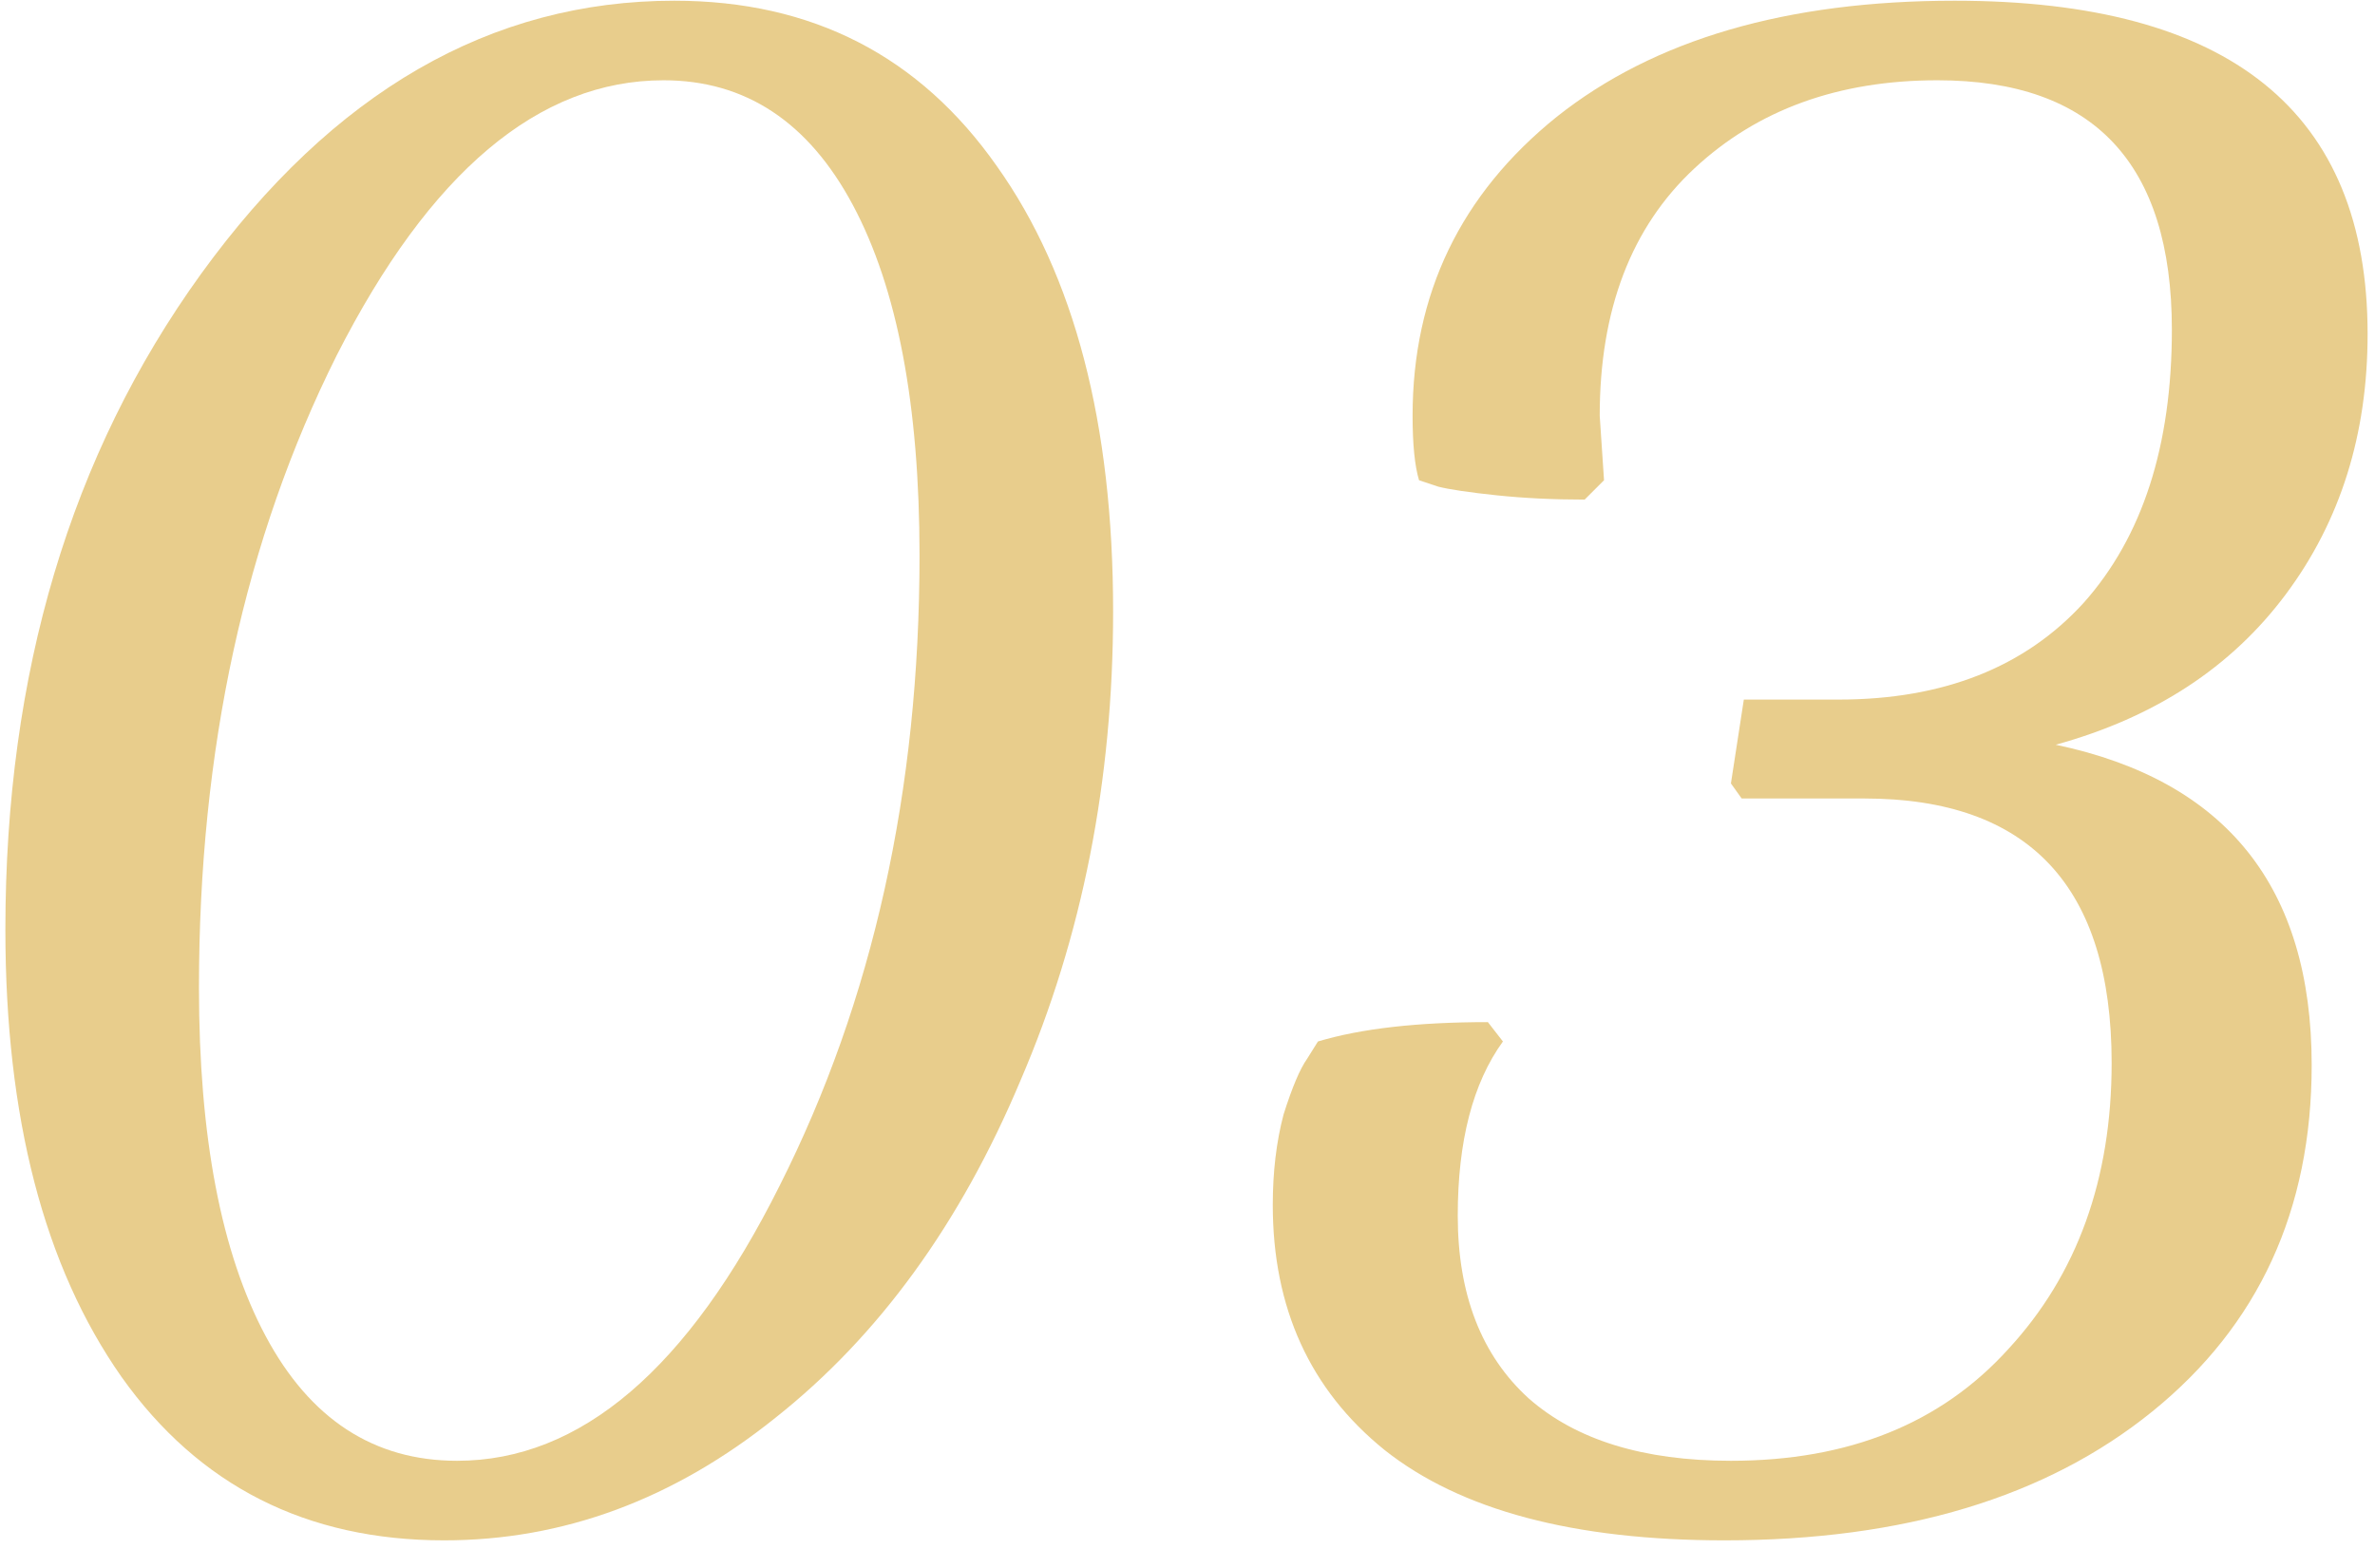
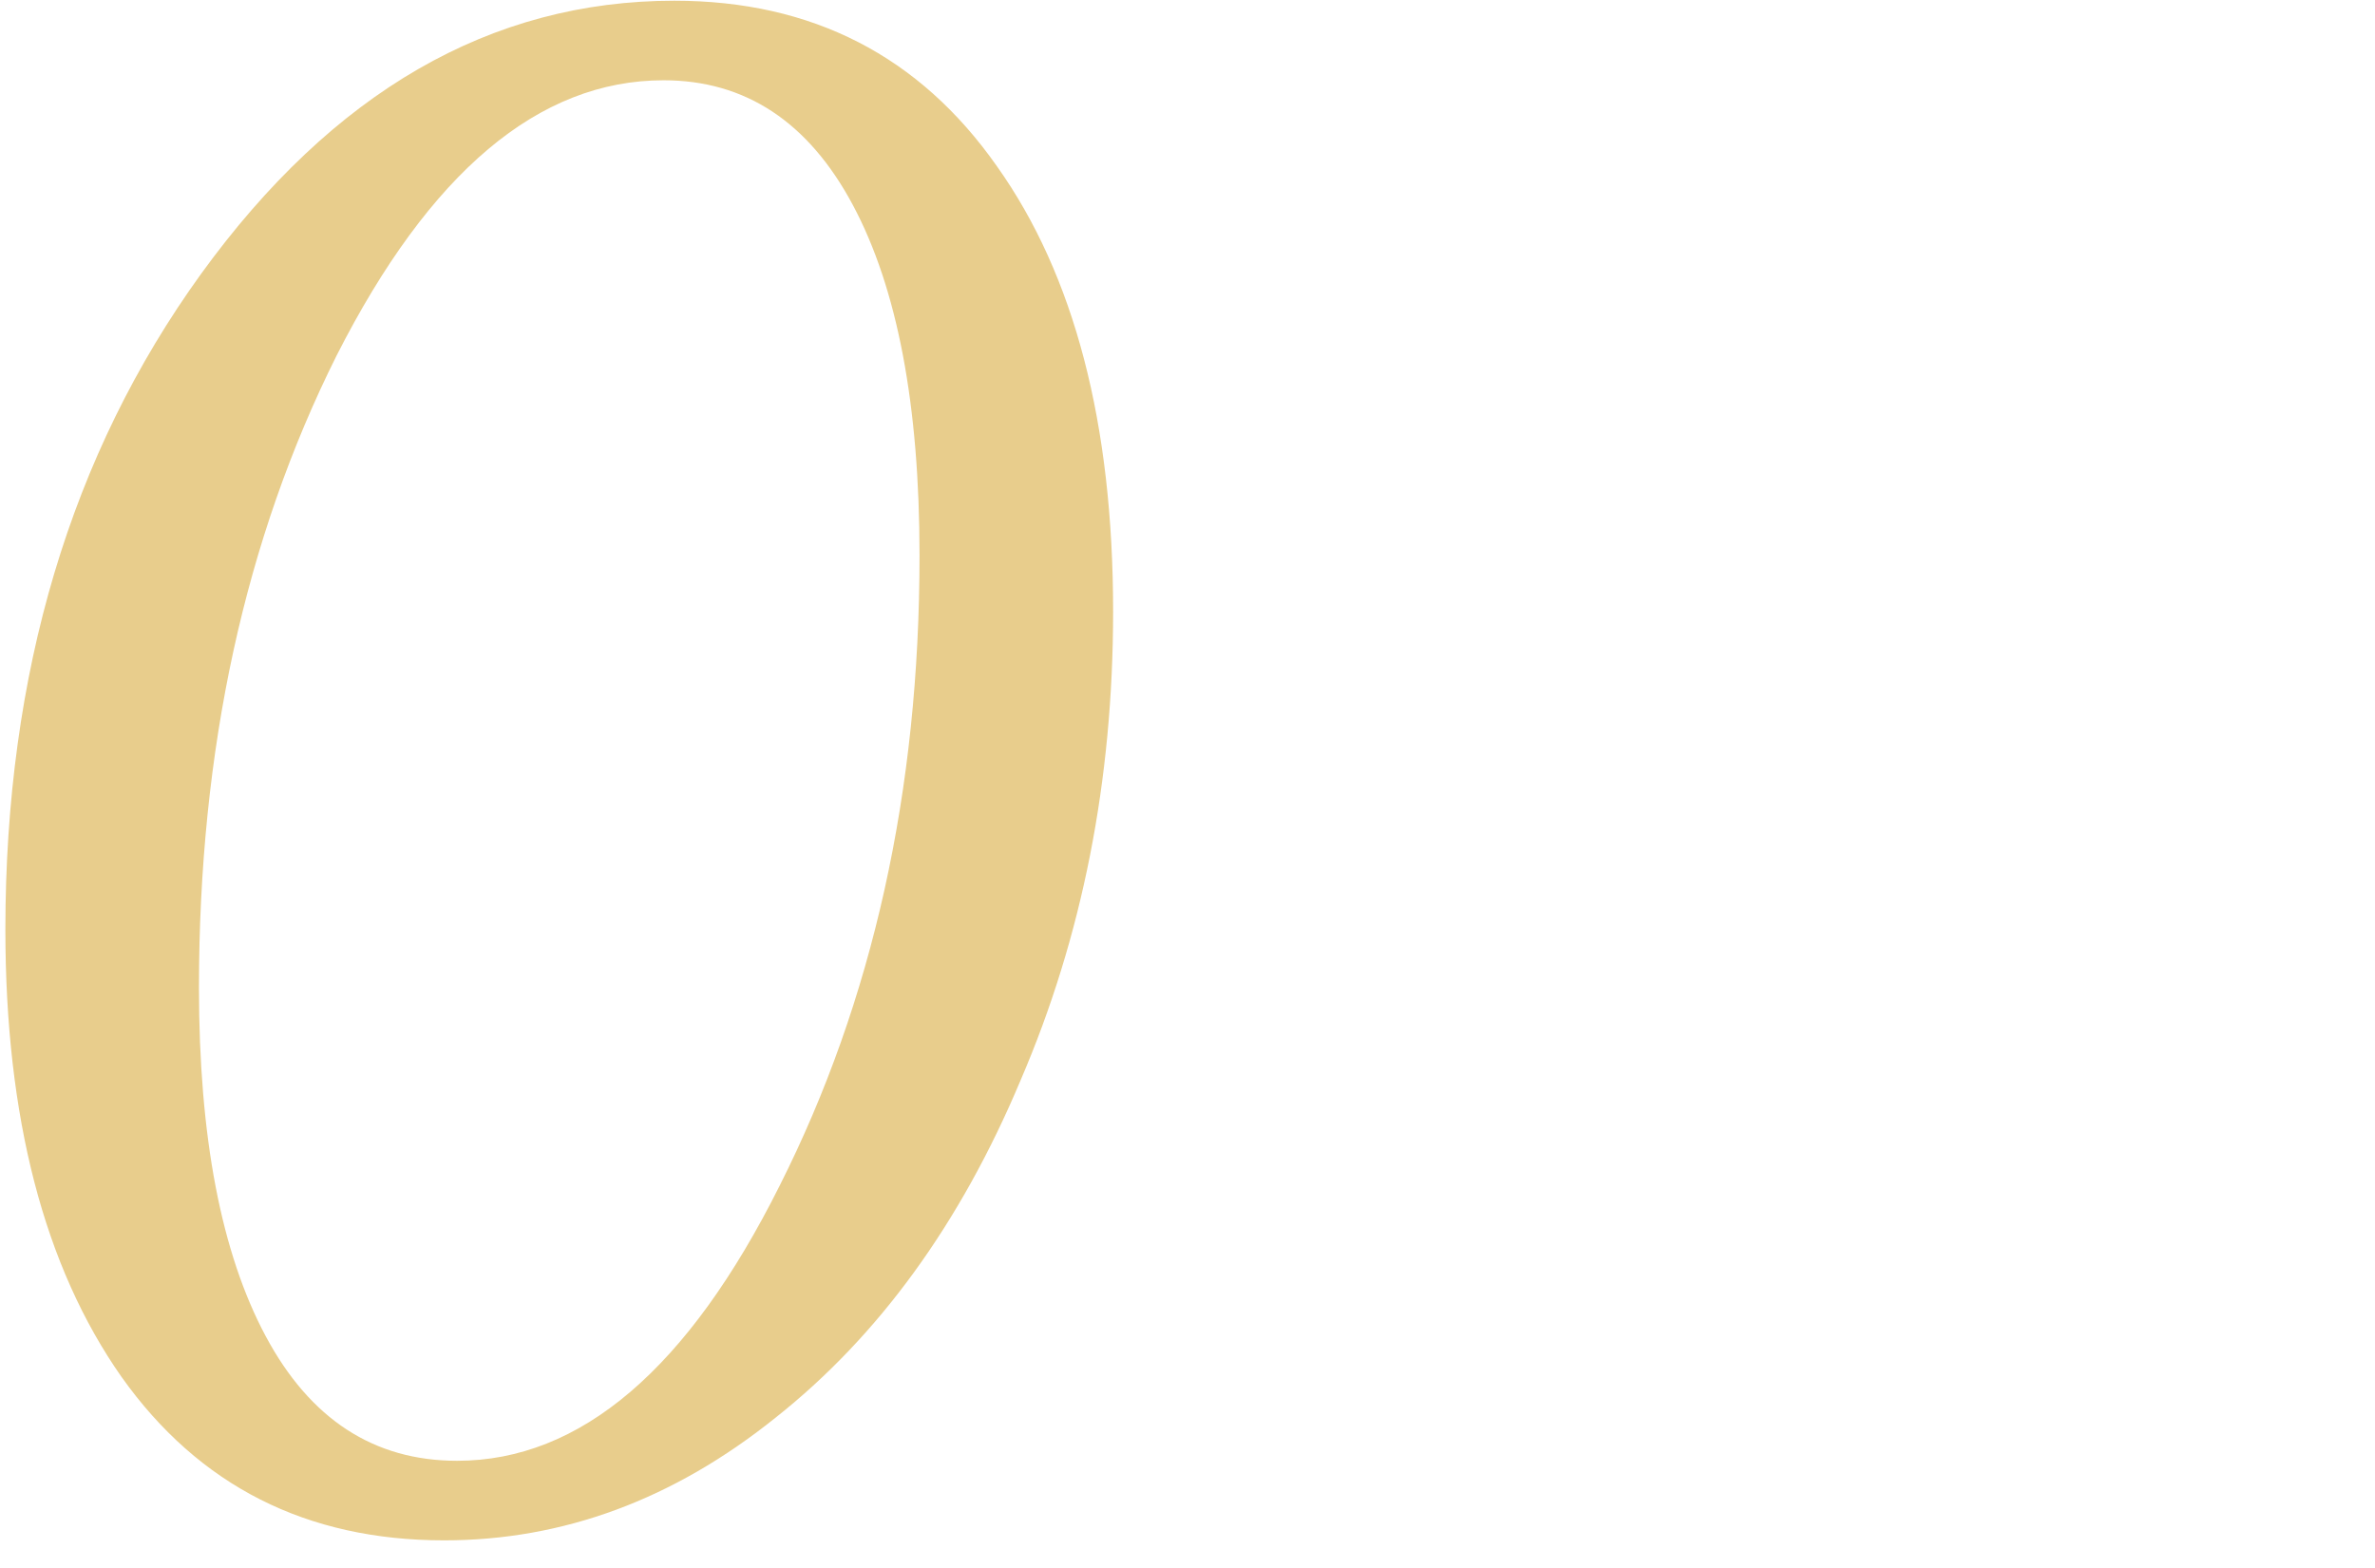
<svg xmlns="http://www.w3.org/2000/svg" width="53" height="35" viewBox="0 0 53 35" fill="none">
  <path d="M0.12 20.752C0.12 15.024 1.576 10.144 4.488 6.112C7.432 2.048 10.952 0.016 15.048 0.016C18.12 0.016 20.52 1.248 22.248 3.712C23.976 6.144 24.84 9.456 24.84 13.648C24.84 17.424 24.152 20.912 22.776 24.112C21.432 27.312 19.608 29.824 17.304 31.648C15.032 33.472 12.568 34.384 9.912 34.384C6.84 34.384 4.44 33.168 2.712 30.736C0.984 28.272 0.12 24.944 0.12 20.752ZM4.44 22.048C4.44 25.376 4.936 27.968 5.928 29.824C6.92 31.68 8.344 32.608 10.2 32.608C12.952 32.608 15.352 30.56 17.4 26.464C19.48 22.336 20.52 17.648 20.52 12.4C20.52 9.04 20.024 6.432 19.032 4.576C18.04 2.72 16.632 1.792 14.808 1.792C12.024 1.792 9.592 3.84 7.512 7.936C5.464 12.032 4.44 16.736 4.44 22.048Z" fill="#E8CD8C" />
-   <path d="M38.627 32.608C41.251 32.608 43.315 31.776 44.819 30.112C46.355 28.448 47.123 26.32 47.123 23.728C47.123 19.792 45.283 17.824 41.603 17.824H38.867L38.627 17.488L38.915 15.616H41.027C43.363 15.616 45.187 14.896 46.499 13.456C47.811 11.984 48.467 9.952 48.467 7.36C48.467 3.648 46.723 1.792 43.235 1.792C41.027 1.792 39.219 2.448 37.811 3.76C36.403 5.072 35.699 6.912 35.699 9.28L35.795 10.72L35.363 11.152C34.659 11.152 34.003 11.12 33.395 11.056C32.787 10.992 32.355 10.928 32.099 10.864L31.667 10.72C31.571 10.4 31.523 9.92 31.523 9.28C31.523 6.56 32.595 4.336 34.739 2.608C36.915 0.88 39.875 0.016 43.619 0.016C49.763 0.016 52.835 2.496 52.835 7.456C52.835 9.696 52.227 11.632 51.011 13.264C49.795 14.896 48.083 16.016 45.875 16.624C49.683 17.424 51.587 19.808 51.587 23.776C51.587 27.008 50.403 29.584 48.035 31.504C45.667 33.424 42.483 34.384 38.483 34.384C35.123 34.384 32.595 33.712 30.899 32.368C29.235 31.024 28.403 29.2 28.403 26.896C28.403 26.16 28.483 25.488 28.643 24.88C28.835 24.272 29.011 23.856 29.171 23.632L29.411 23.248C30.371 22.96 31.635 22.816 33.203 22.816L33.539 23.248C32.867 24.176 32.531 25.472 32.531 27.136C32.531 28.896 33.059 30.256 34.115 31.216C35.171 32.144 36.675 32.608 38.627 32.608Z" fill="#E8CD8C" />
</svg>